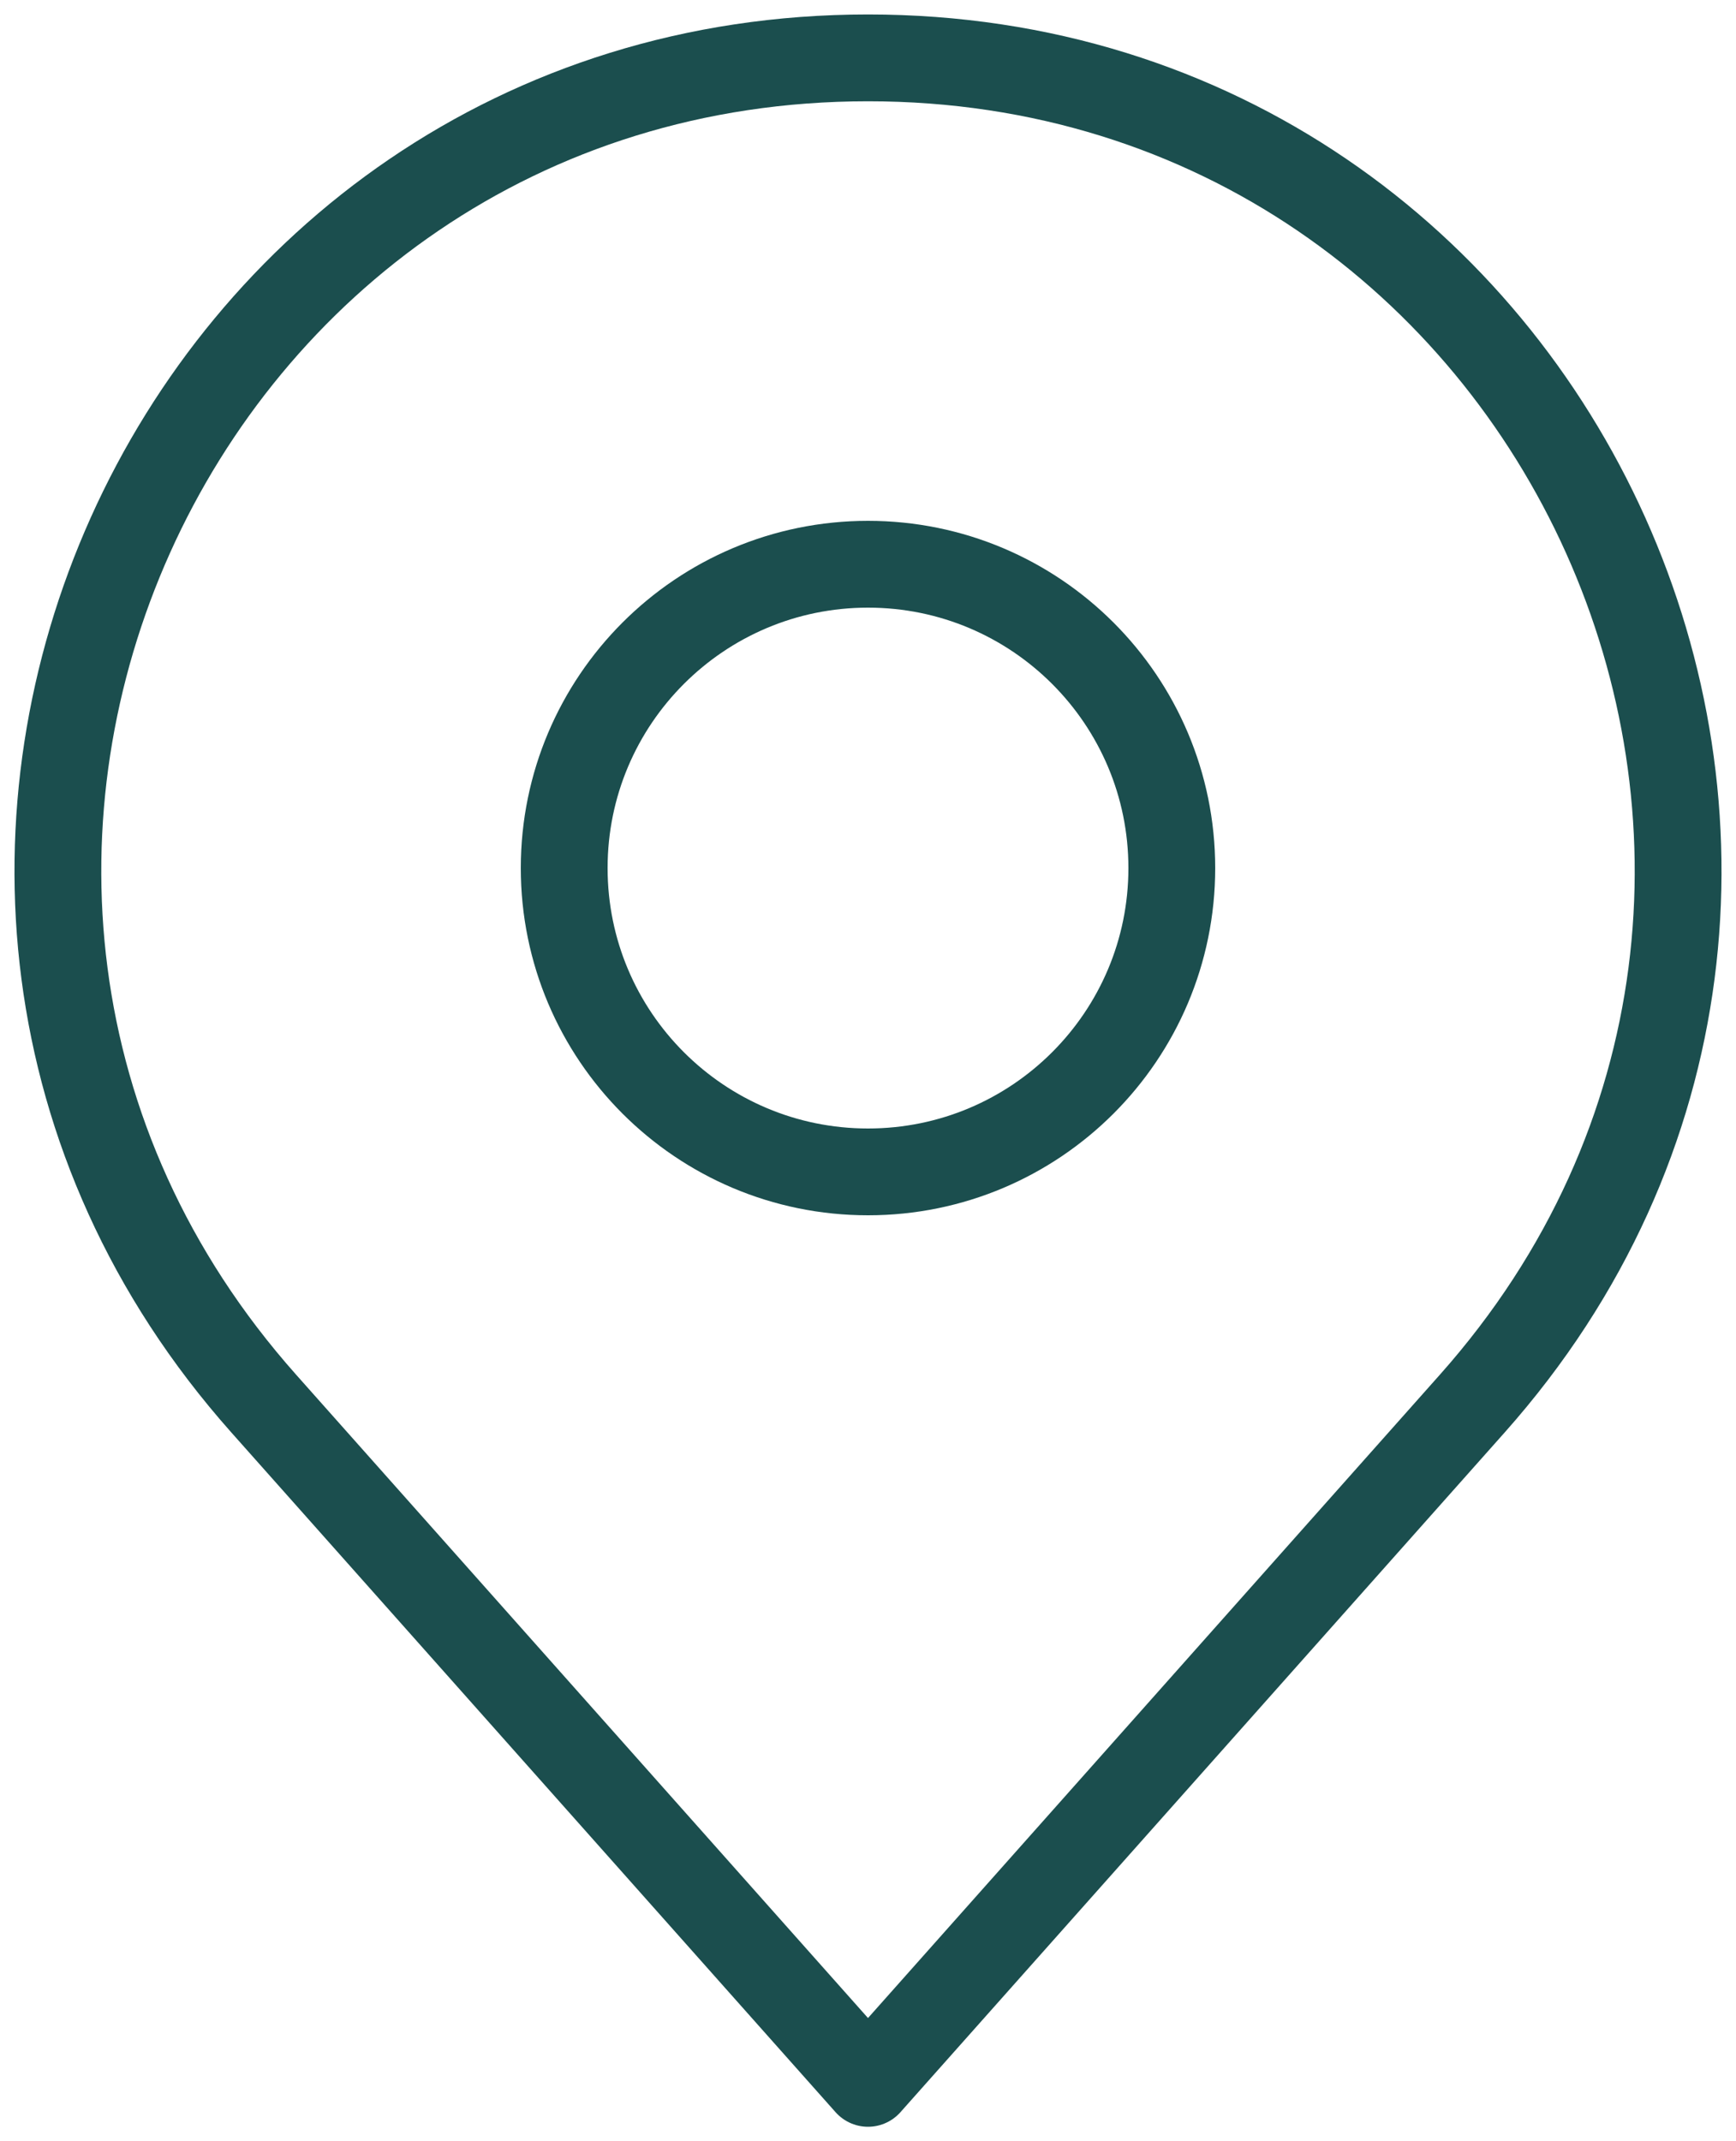
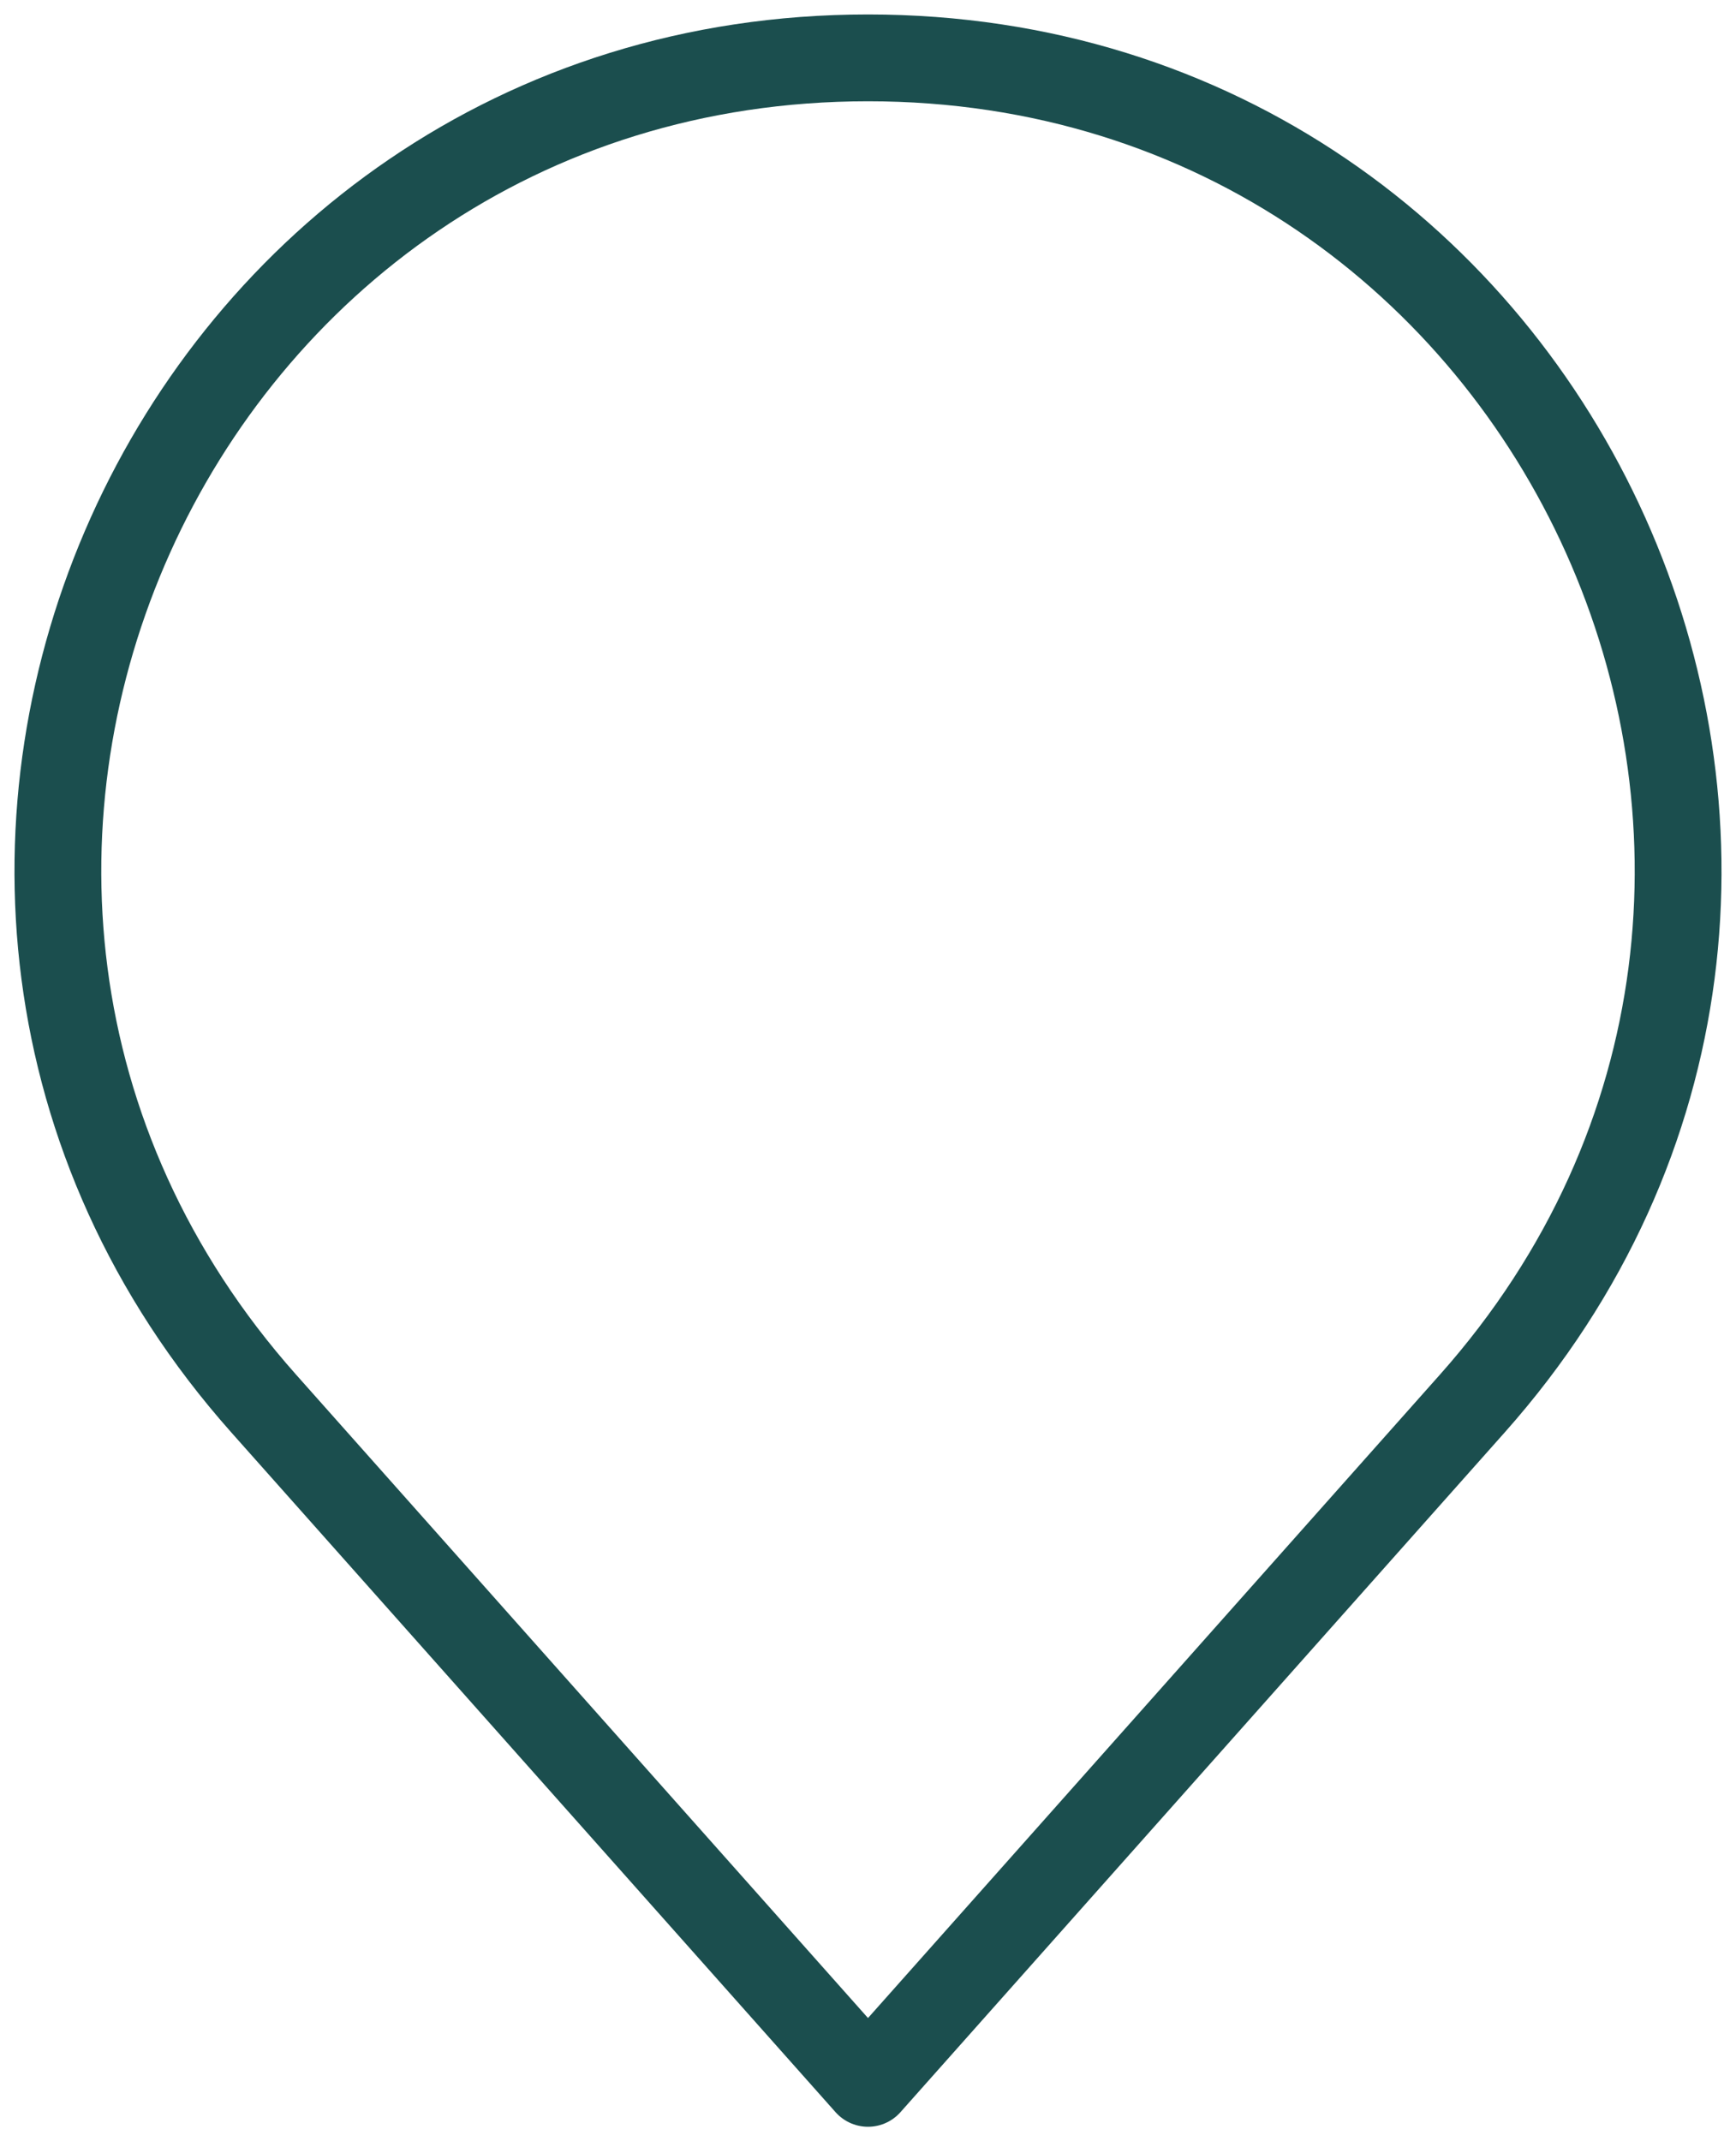
<svg xmlns="http://www.w3.org/2000/svg" width="30" height="37" viewBox="0 0 30 37" fill="none">
  <path d="M4.557 24.253L15 36L25.443 24.253C33.453 15.243 27.056 1 15 1C2.944 1 -3.453 15.243 4.557 24.253Z" stroke="#1B4E4E" stroke-width="1.5" stroke-linecap="round" stroke-linejoin="round" />
-   <path d="M20.25 15C20.25 17.9 17.9 20.25 15 20.25C12.101 20.25 9.75 17.9 9.75 15C9.75 12.101 12.101 9.75 15 9.75C17.9 9.75 20.25 12.101 20.25 15Z" stroke="#1B4E4E" stroke-width="1.5" stroke-linecap="round" stroke-linejoin="round" />
</svg>